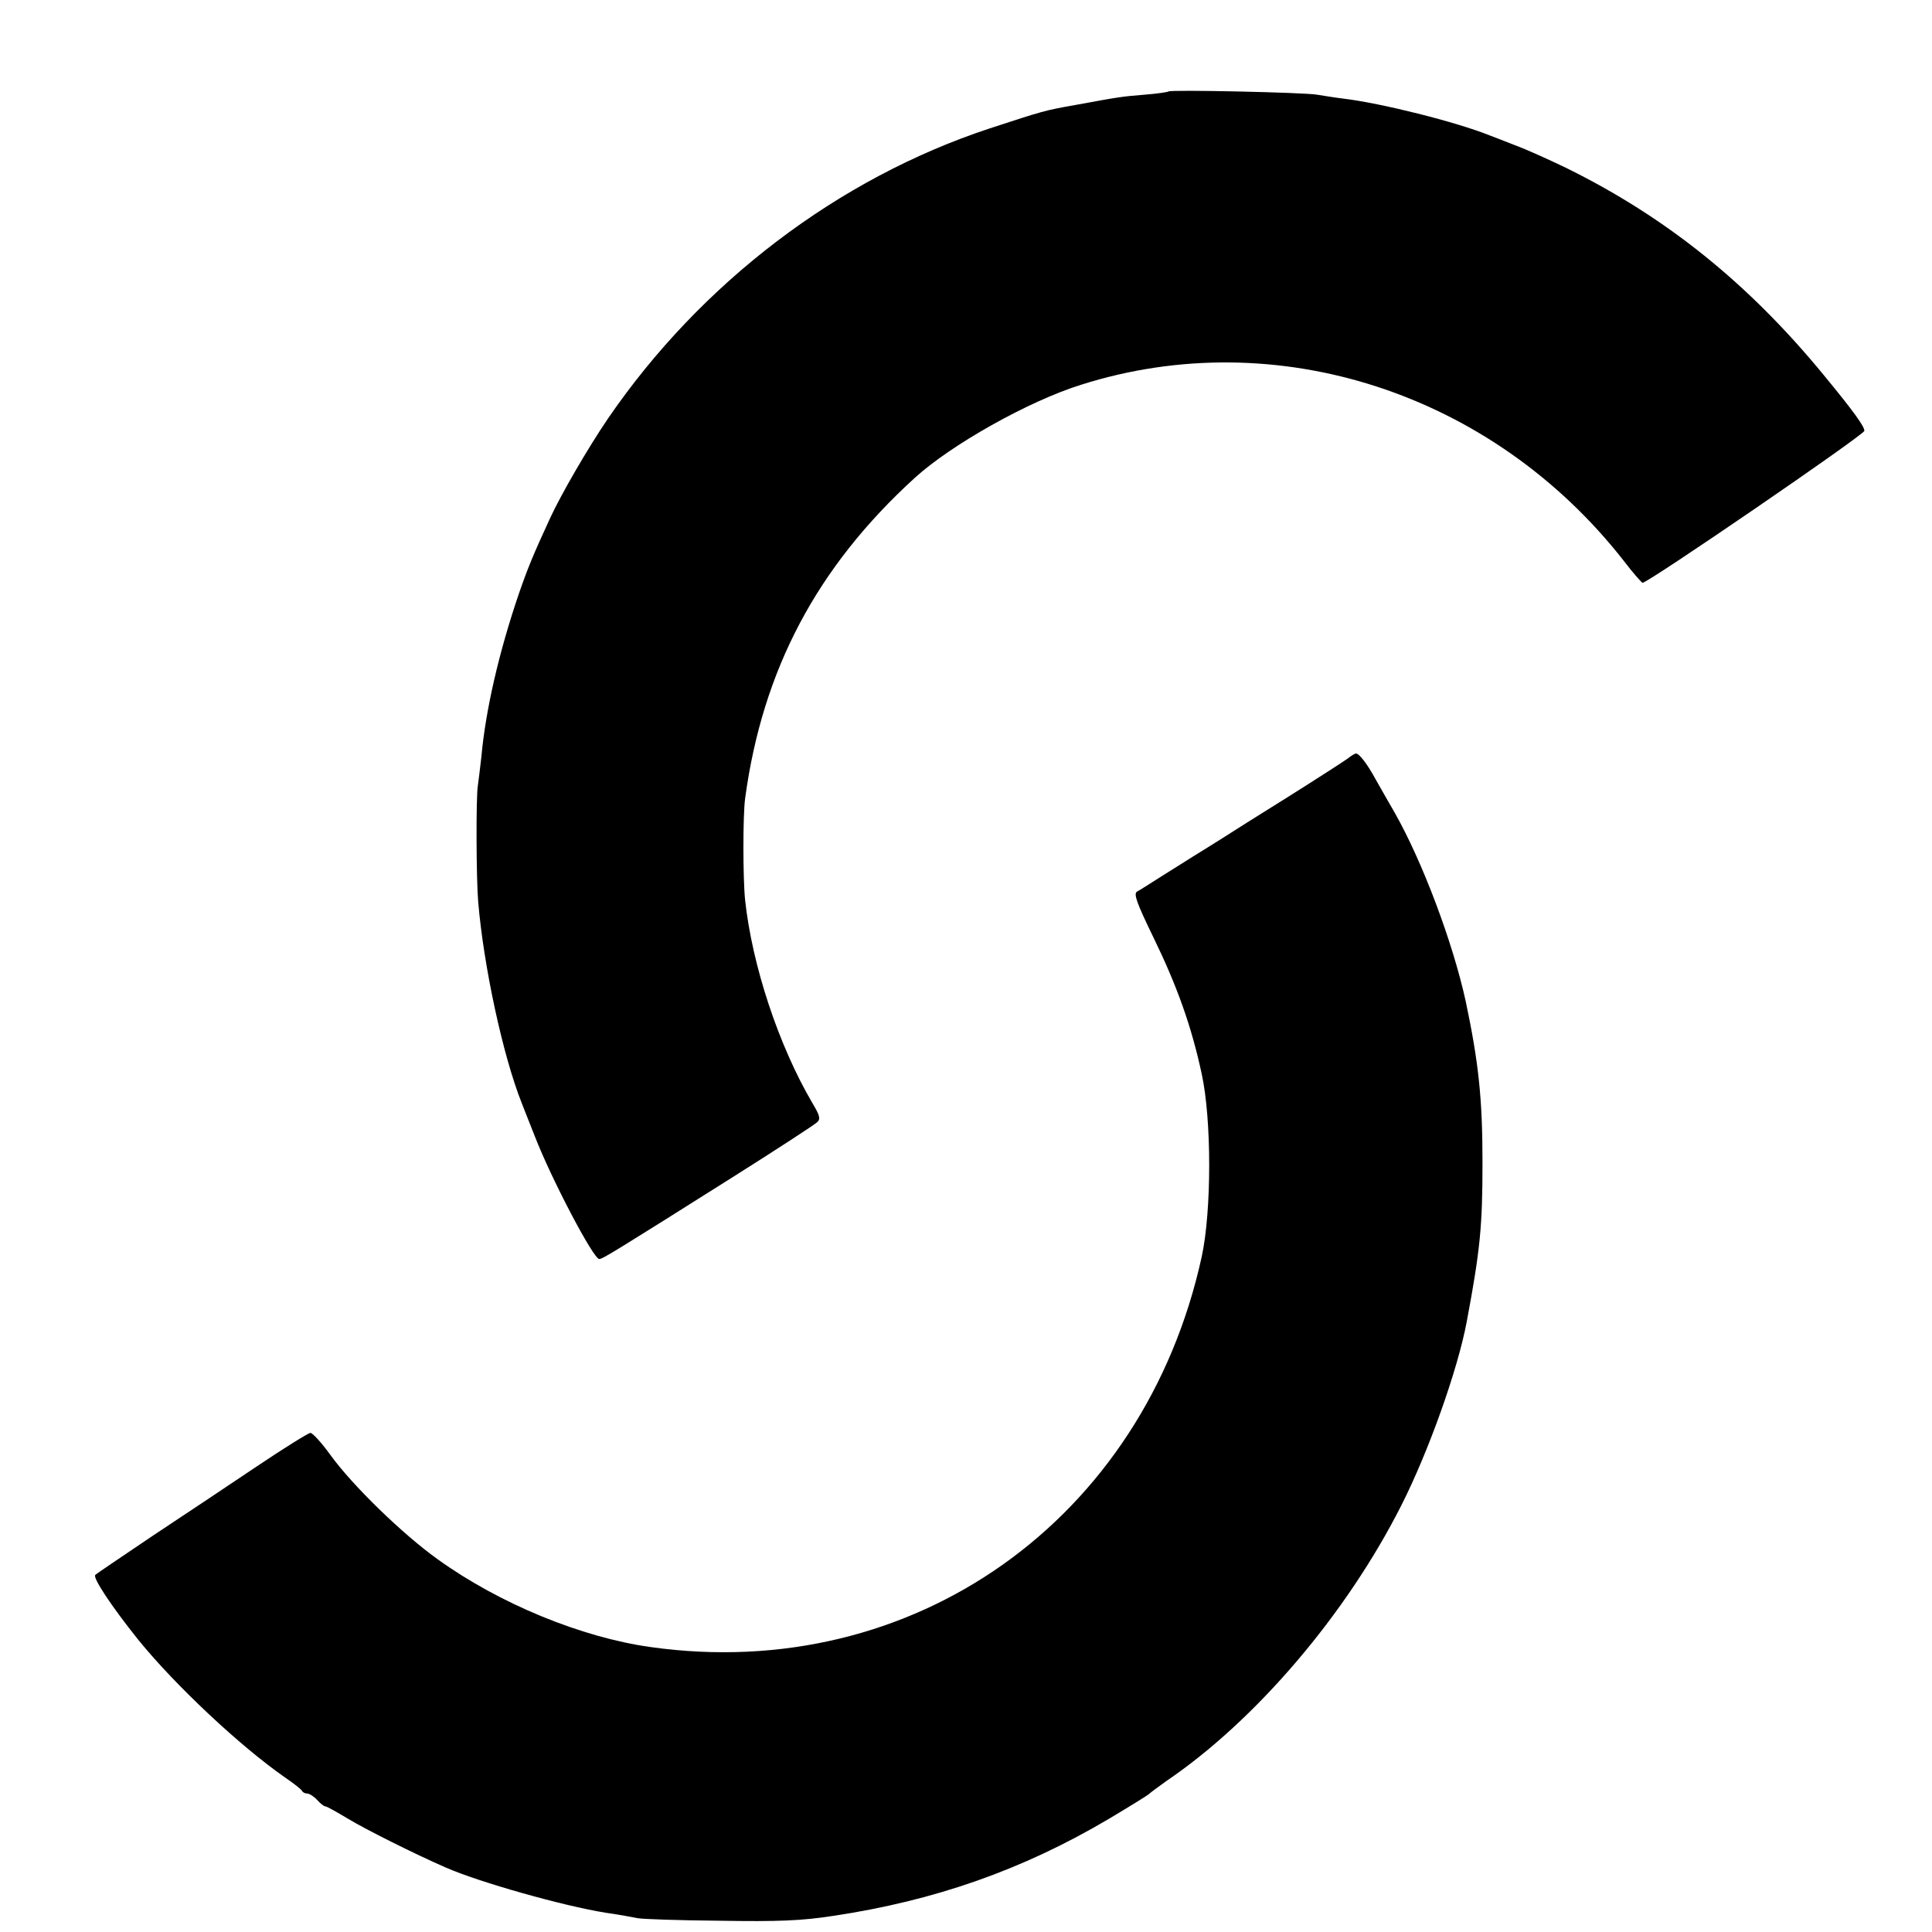
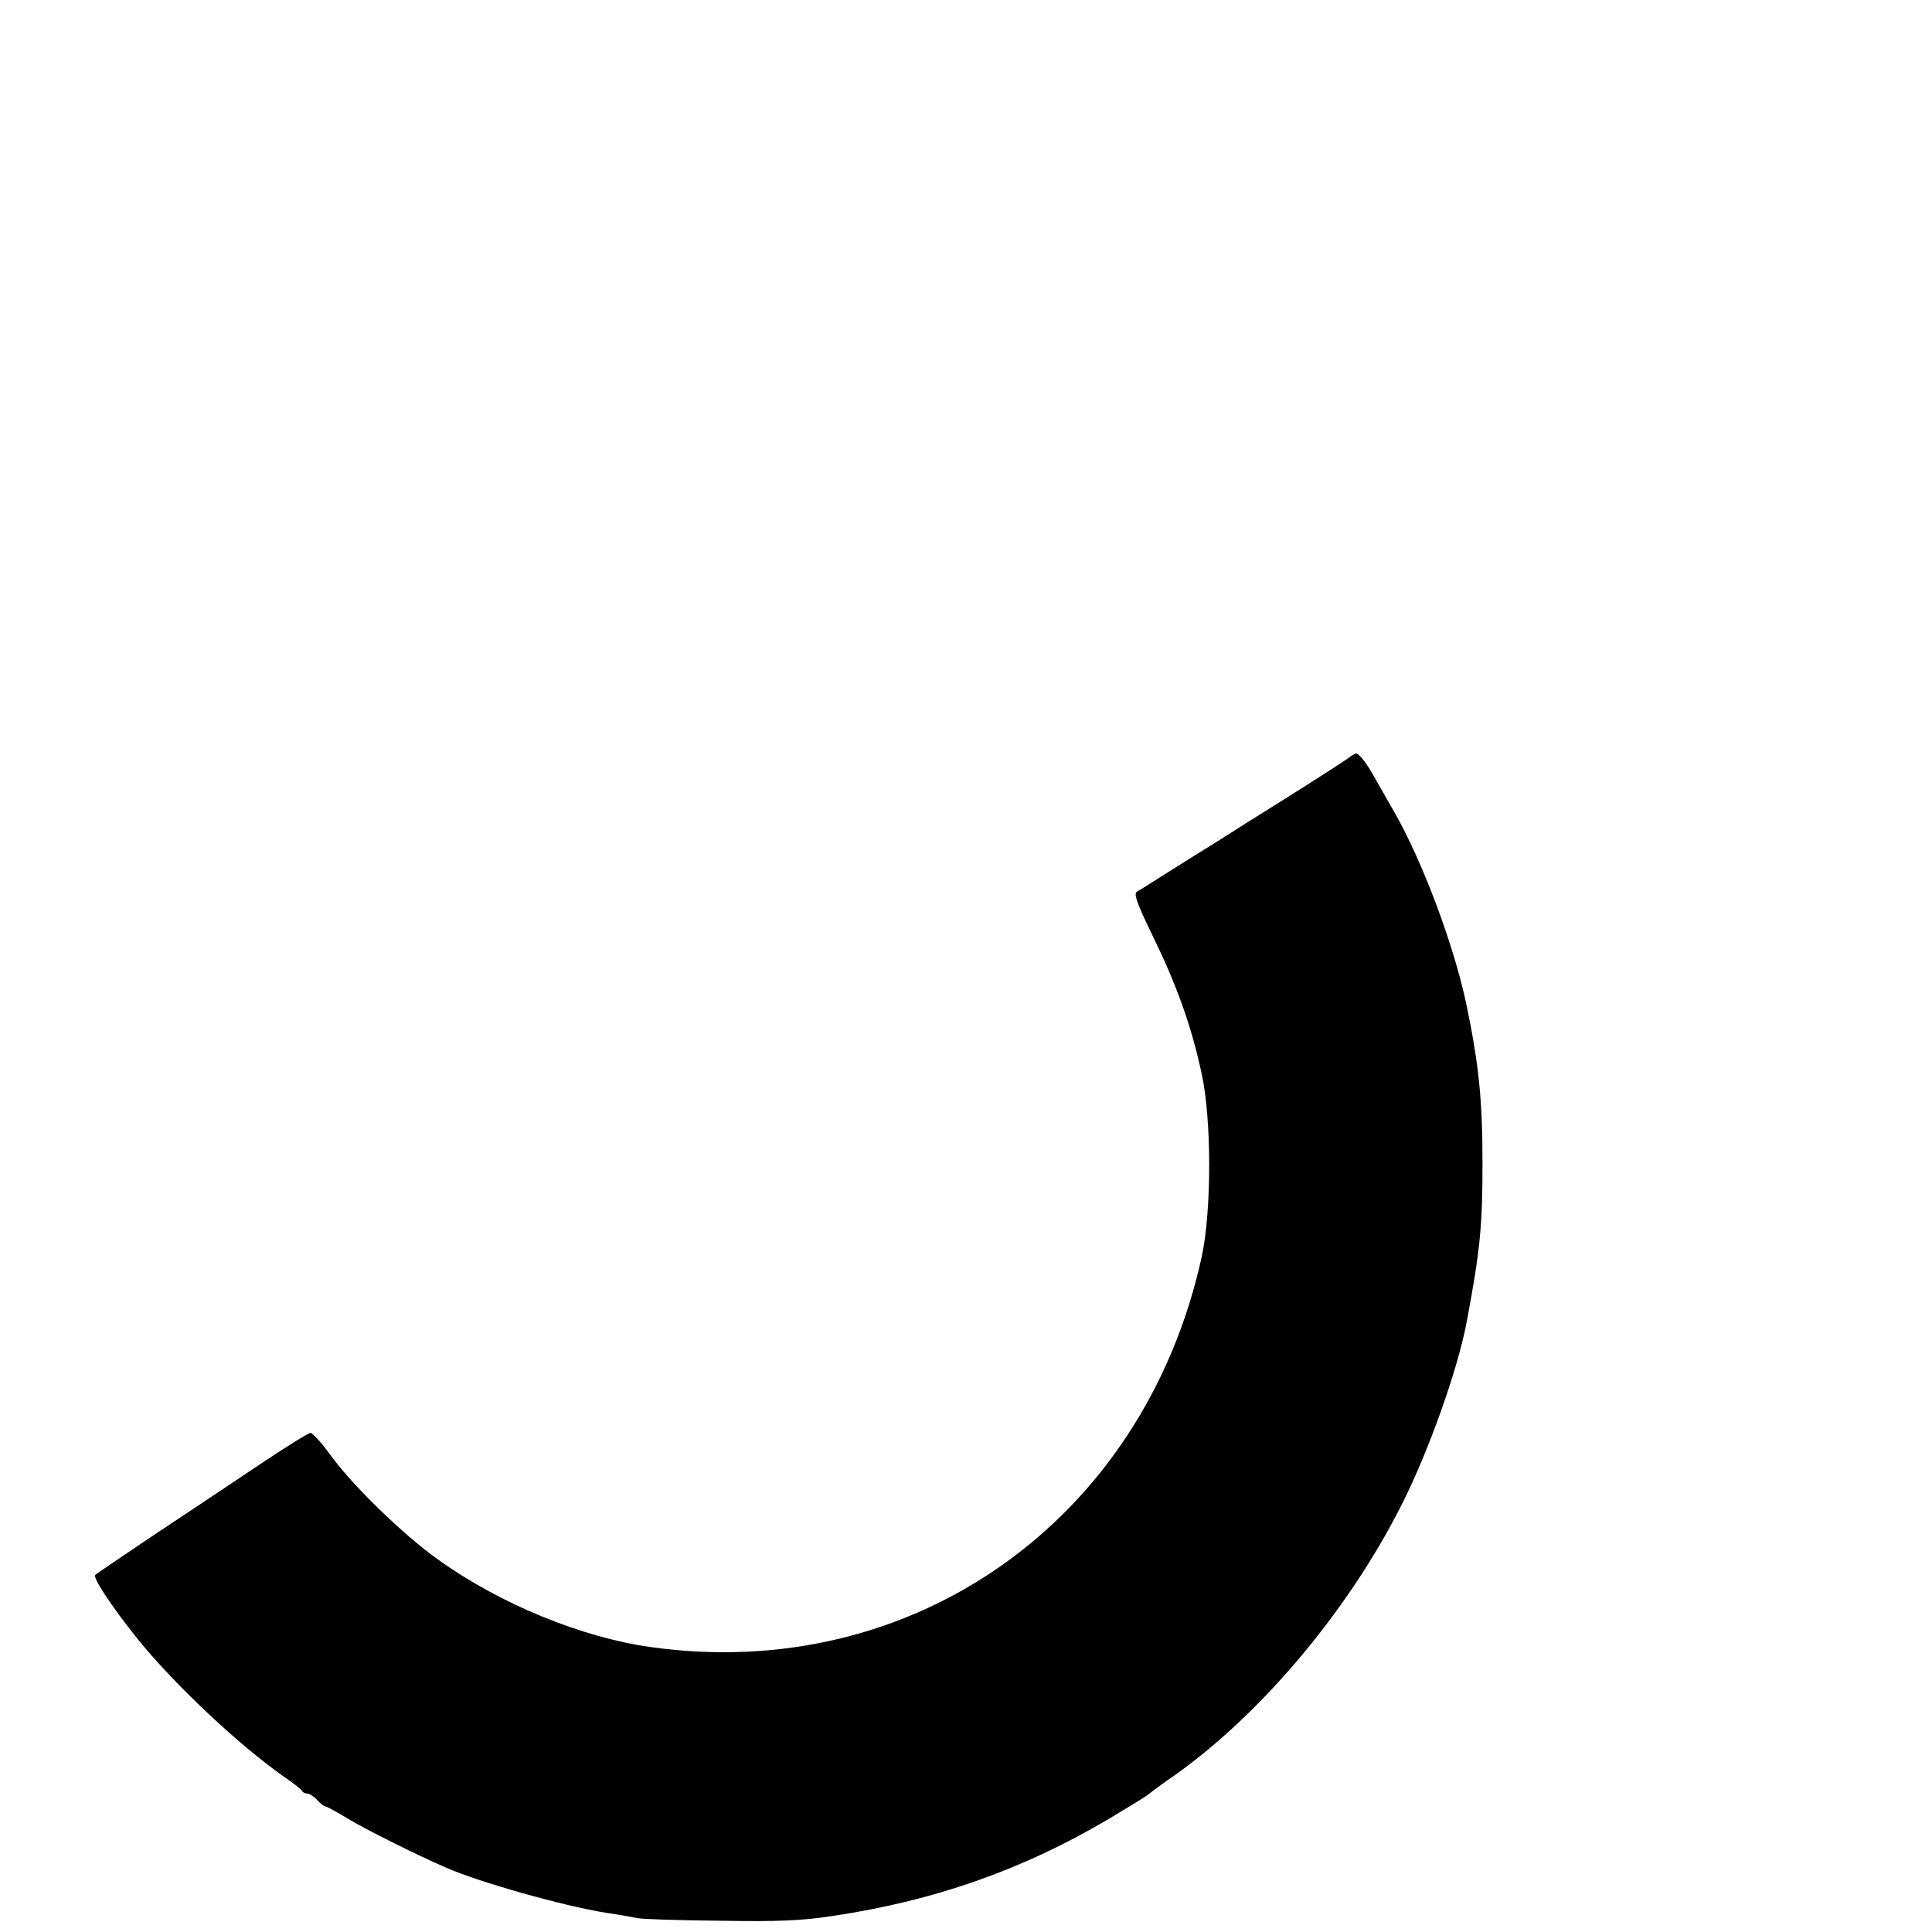
<svg xmlns="http://www.w3.org/2000/svg" version="1.0" width="600pt" height="600pt" viewBox="0 0 600 600" preserveAspectRatio="xMidYMid meet">
  <g transform="translate(0,600) scale(0.1,-0.1)" fill="#000000" stroke="none">
-     <path d="M3629 5716 c-2 -2 -35 -7 -74 -10 -73 -6 -79 -7 -215 -32 -96 -17 -99 -18 -267 -73 -470 -155 -896 -479 -1185 -901 -62 -91 -146 -236 -180 -310 -53 -115 -69 -154 -97 -235 -61 -179 -103 -360 -116 -505 -4 -36 -9 -76 -11 -90 -6 -34 -5 -291 1 -360 17 -202 77 -479 135 -625 4 -11 23 -58 41 -104 52 -134 182 -381 200 -381 10 0 43 20 414 254 138 87 256 164 263 171 11 10 8 21 -16 61 -104 178 -186 425 -208 629 -7 68 -7 263 0 315 54 400 223 719 527 996 113 103 353 238 516 289 608 193 1278 -25 1686 -547 28 -37 55 -67 58 -68 16 -1 689 460 689 472 0 14 -33 60 -126 173 -234 285 -490 491 -801 644 -54 26 -125 58 -158 70 -33 13 -69 27 -80 31 -102 41 -336 100 -455 114 -25 3 -61 9 -80 12 -40 7 -455 16 -461 10z" />
    <path d="M4185 3644 c-11 -8 -93 -61 -182 -117 -90 -56 -182 -114 -205 -129 -24 -15 -65 -41 -93 -58 -27 -17 -75 -47 -105 -66 -30 -19 -61 -39 -69 -43 -11 -7 -1 -35 51 -142 73 -150 118 -275 150 -424 31 -142 31 -425 0 -568 -179 -818 -897 -1327 -1712 -1212 -214 30 -468 134 -660 272 -108 77 -266 230 -335 326 -27 37 -54 67 -61 67 -6 0 -80 -46 -165 -103 -85 -57 -230 -154 -324 -216 -93 -63 -174 -117 -179 -122 -9 -8 49 -96 133 -201 116 -143 317 -331 456 -428 28 -19 52 -38 53 -42 2 -4 9 -8 16 -8 7 0 21 -9 31 -20 10 -11 21 -20 26 -20 4 0 36 -18 71 -39 53 -32 206 -109 303 -151 102 -45 364 -119 495 -140 41 -6 86 -14 100 -17 14 -3 129 -7 255 -8 183 -3 255 0 352 15 315 47 589 143 856 301 67 40 124 75 127 79 3 3 26 20 51 38 279 189 560 519 731 857 85 168 175 421 203 570 42 224 49 297 49 495 0 198 -12 310 -52 500 -40 183 -134 433 -220 585 -19 33 -46 80 -60 105 -26 48 -51 80 -61 80 -3 0 -15 -7 -26 -16z" />
  </g>
</svg>